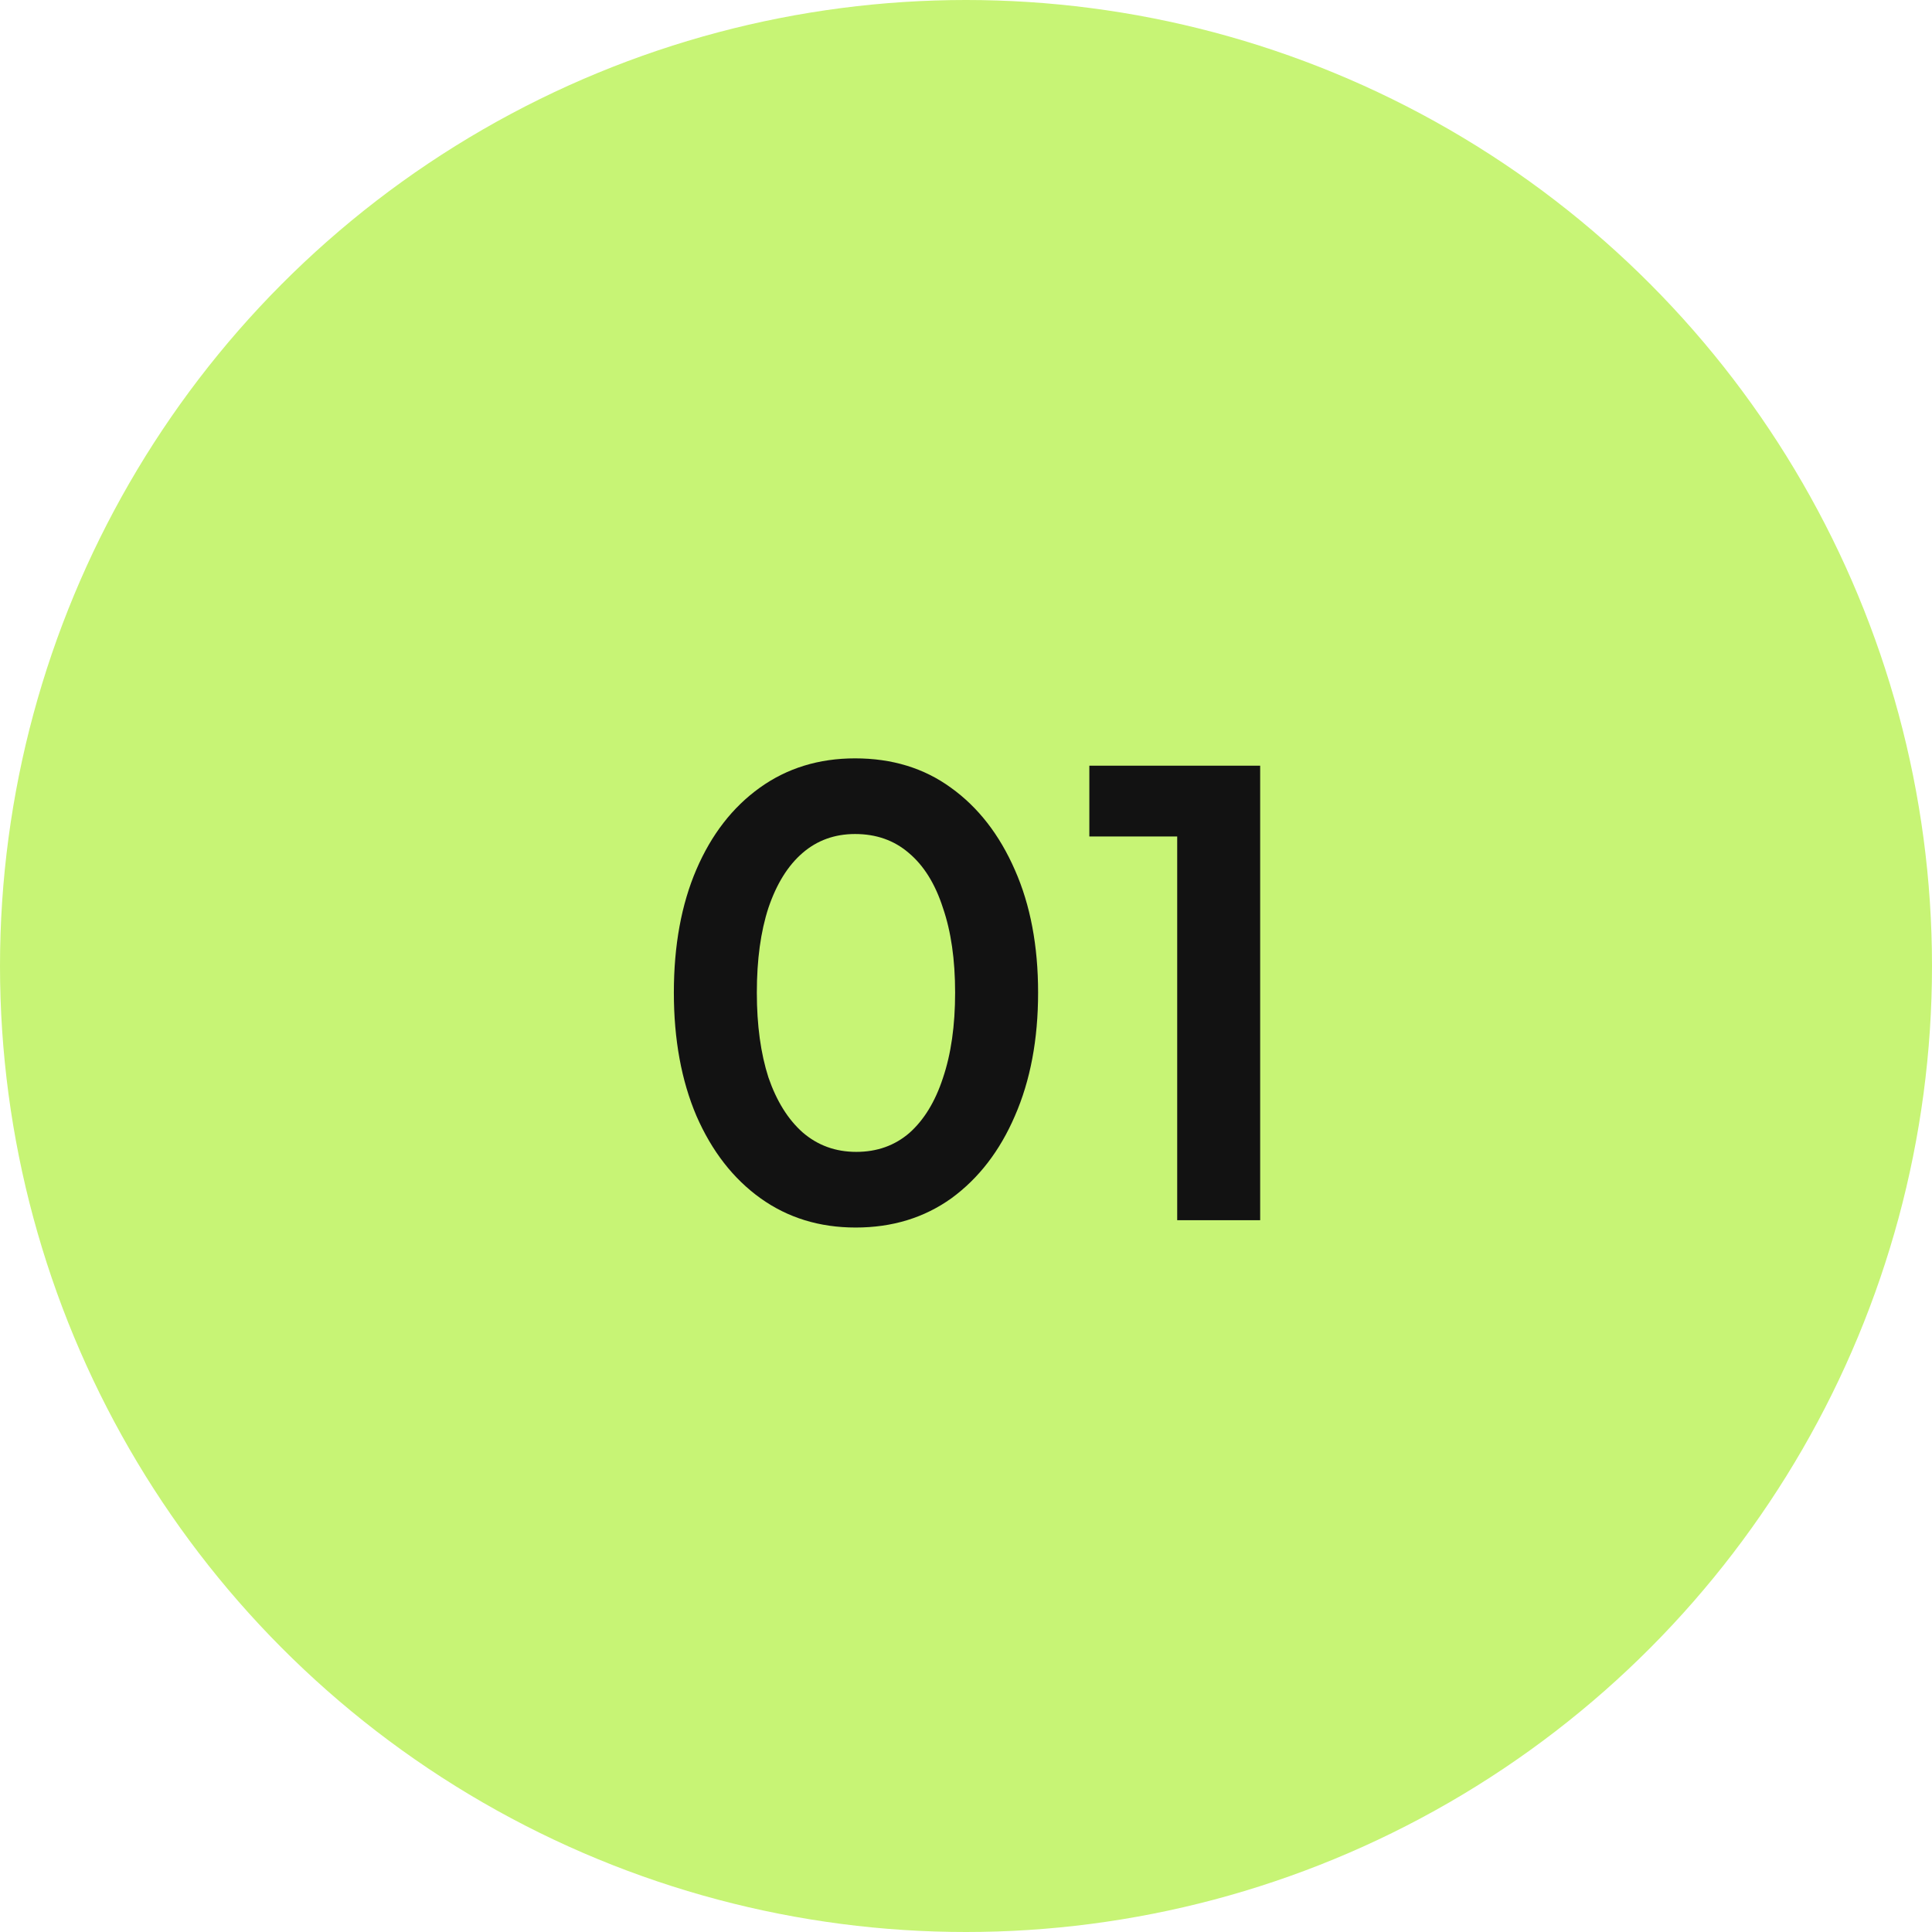
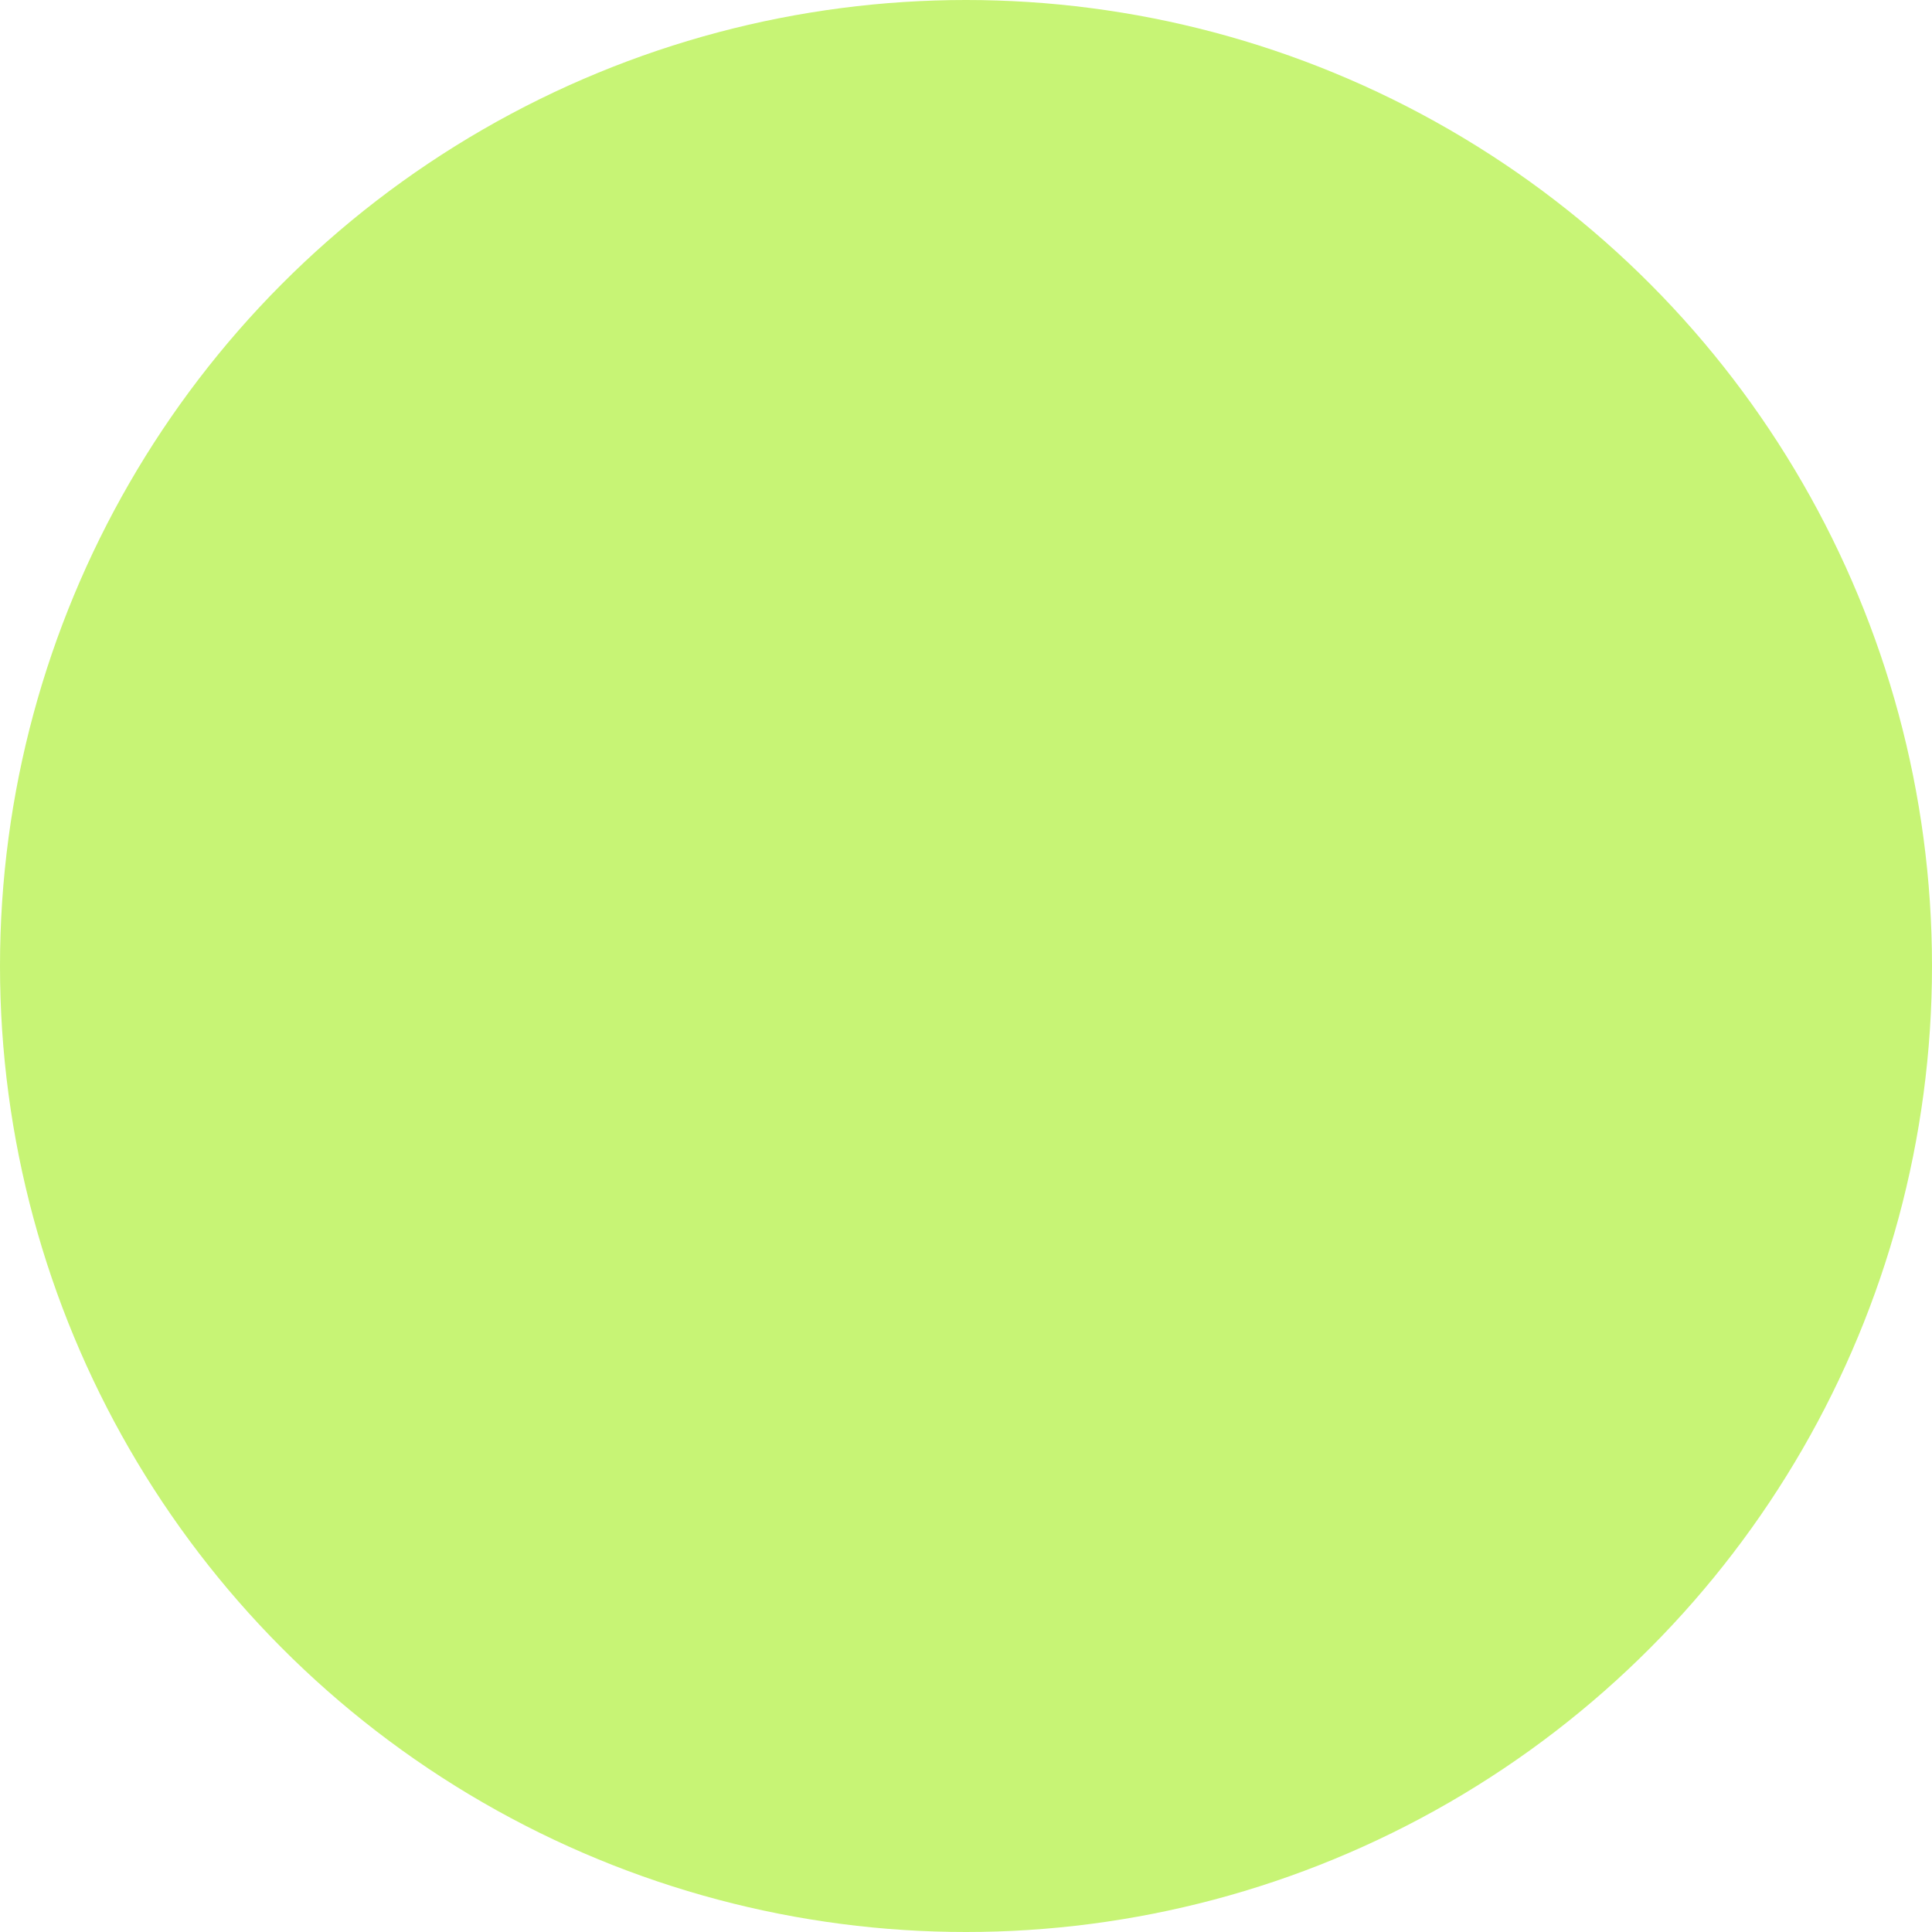
<svg xmlns="http://www.w3.org/2000/svg" width="76" height="76" viewBox="0 0 76 76" fill="none">
  <circle cx="38" cy="38" r="38" fill="#C7F475" />
-   <path d="M33.66 48.288C32.236 48.288 30.988 47.904 29.916 47.136C28.844 46.368 28.004 45.288 27.396 43.896C26.804 42.504 26.508 40.888 26.508 39.048C26.508 37.192 26.804 35.576 27.396 34.2C27.988 32.824 28.82 31.752 29.892 30.984C30.964 30.216 32.212 29.832 33.636 29.832C35.092 29.832 36.348 30.216 37.404 30.984C38.476 31.752 39.316 32.832 39.924 34.224C40.532 35.6 40.836 37.208 40.836 39.048C40.836 40.888 40.532 42.504 39.924 43.896C39.332 45.272 38.5 46.352 37.428 47.136C36.356 47.904 35.1 48.288 33.66 48.288ZM33.684 45.312C34.5 45.312 35.196 45.064 35.772 44.568C36.348 44.056 36.788 43.336 37.092 42.408C37.412 41.464 37.572 40.344 37.572 39.048C37.572 37.752 37.412 36.64 37.092 35.712C36.788 34.768 36.34 34.048 35.748 33.552C35.172 33.056 34.468 32.808 33.636 32.808C32.836 32.808 32.148 33.056 31.572 33.552C30.996 34.048 30.548 34.768 30.228 35.712C29.924 36.64 29.772 37.752 29.772 39.048C29.772 40.328 29.924 41.44 30.228 42.384C30.548 43.312 30.996 44.032 31.572 44.544C32.164 45.056 32.868 45.312 33.684 45.312ZM46.308 48V32.904H42.852V30.12H49.572V48H46.308Z" fill="#121212" />
</svg>